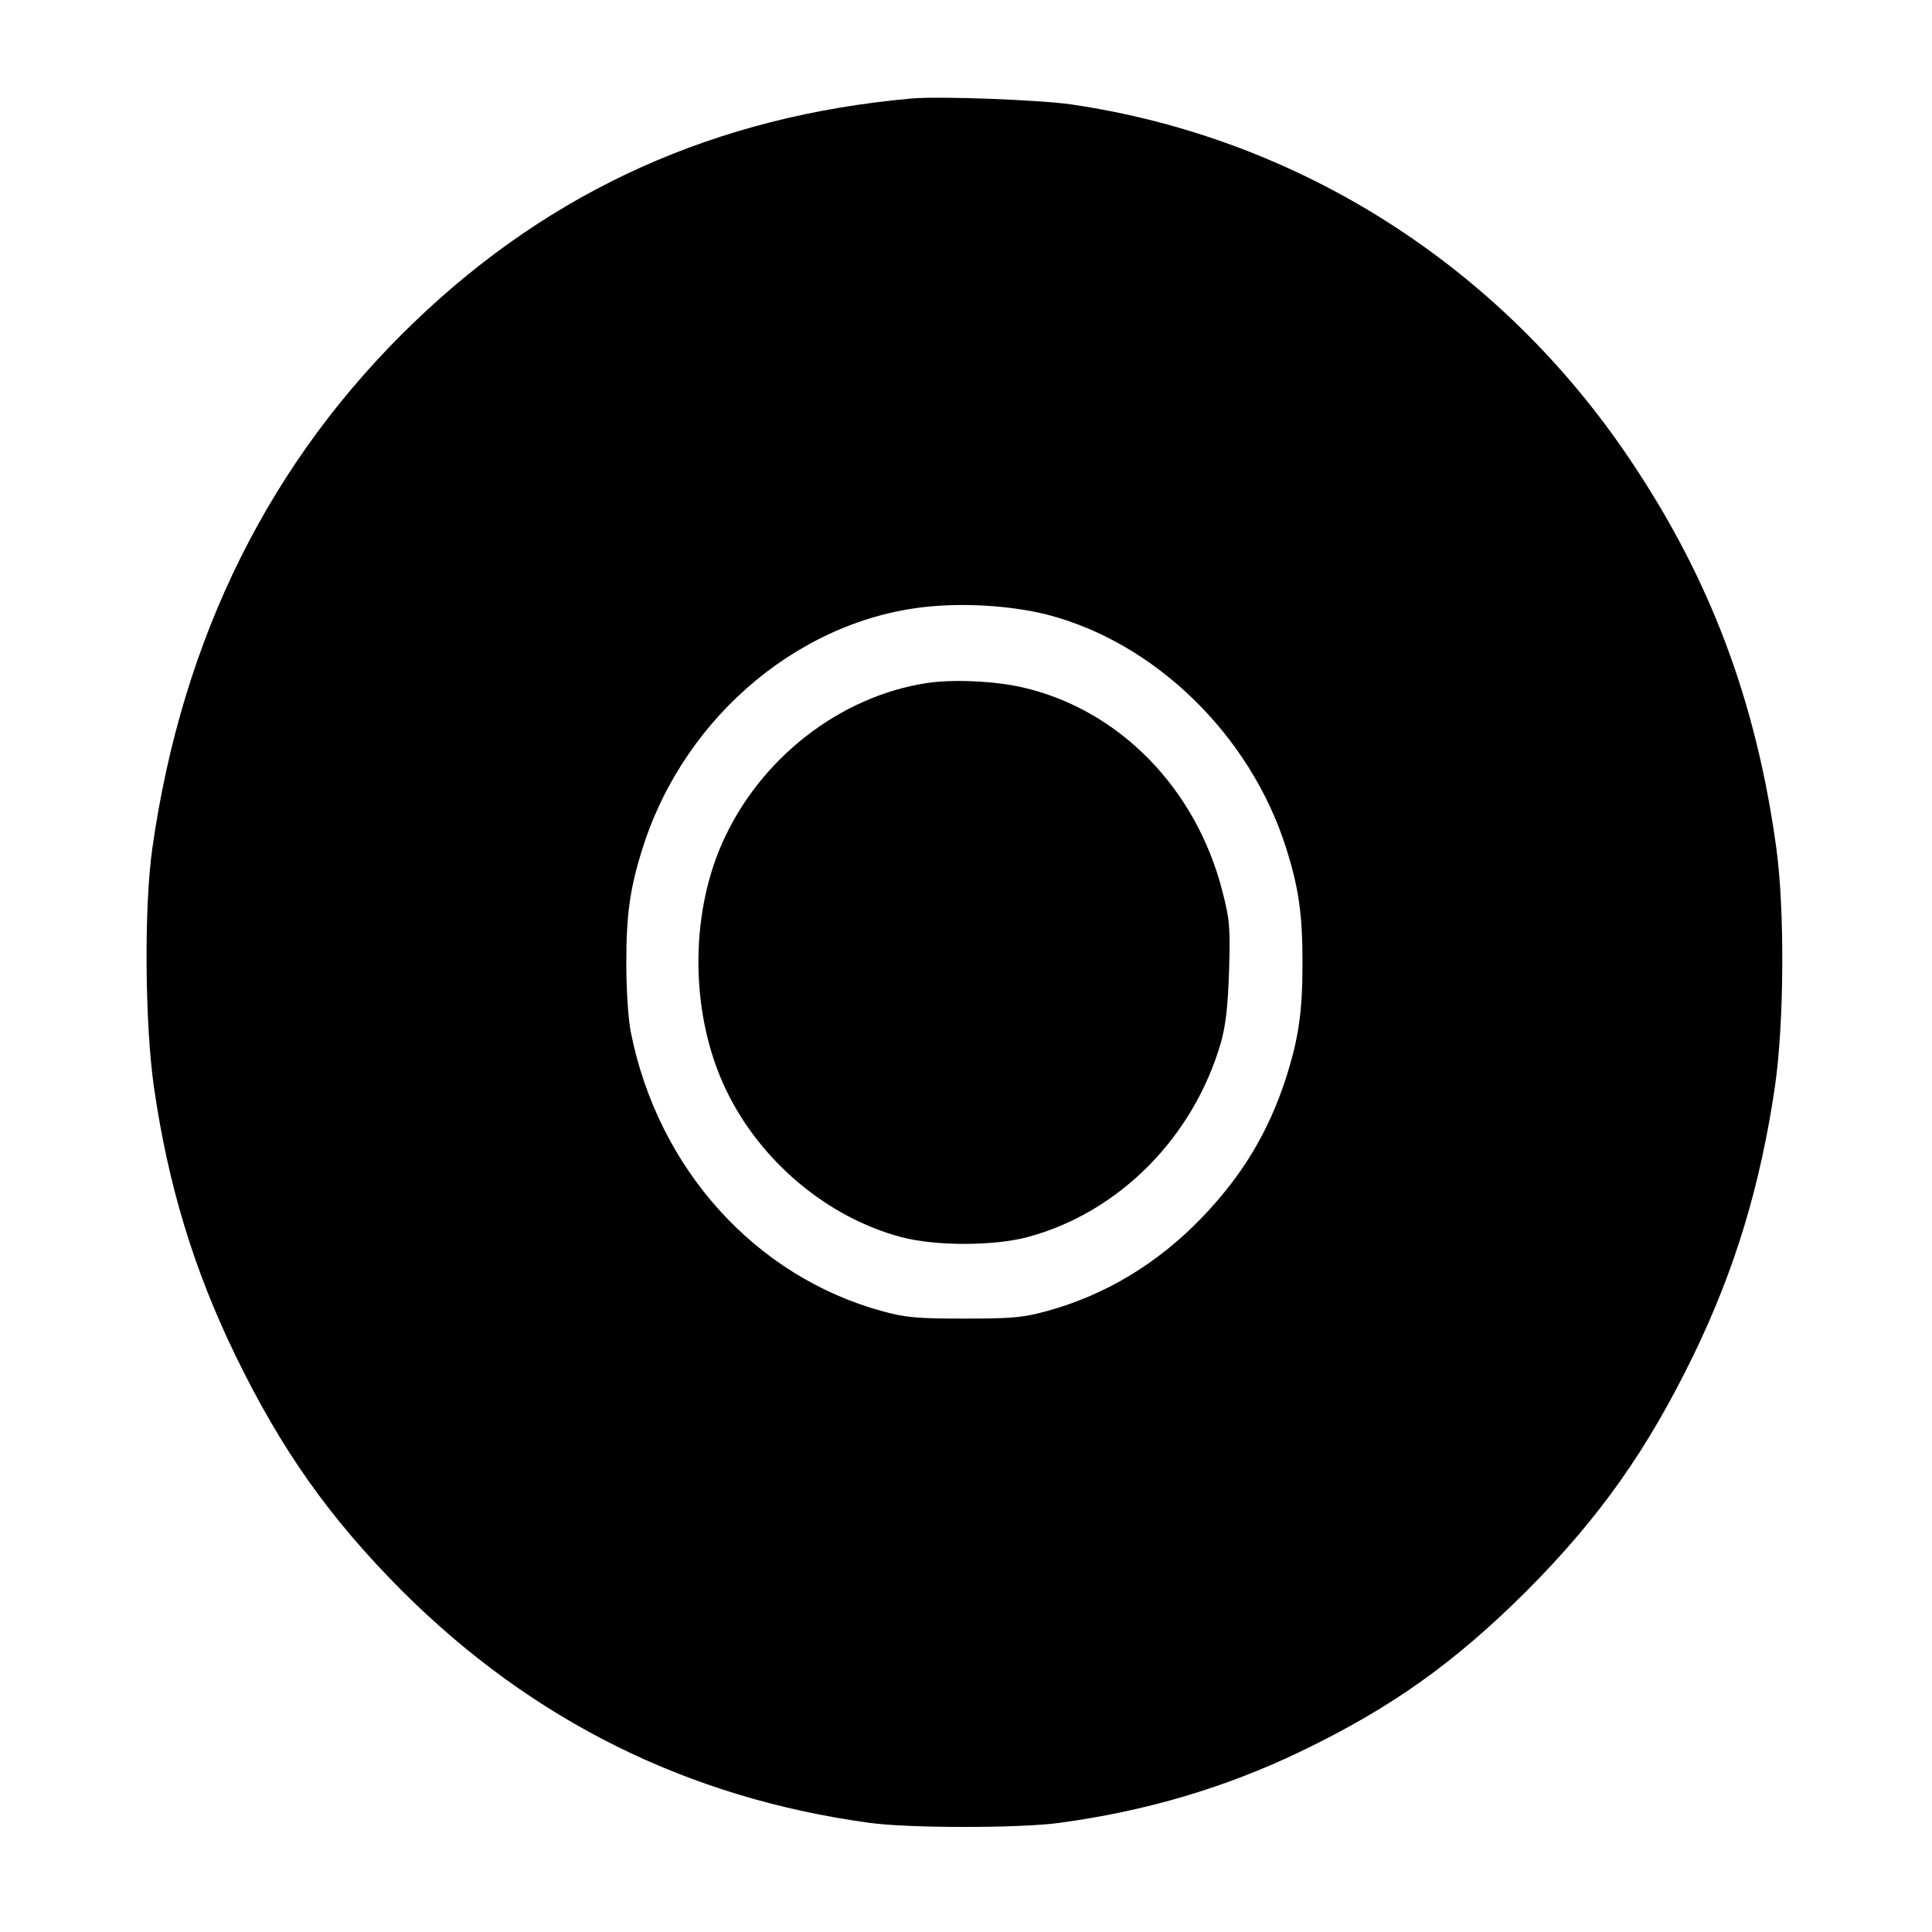
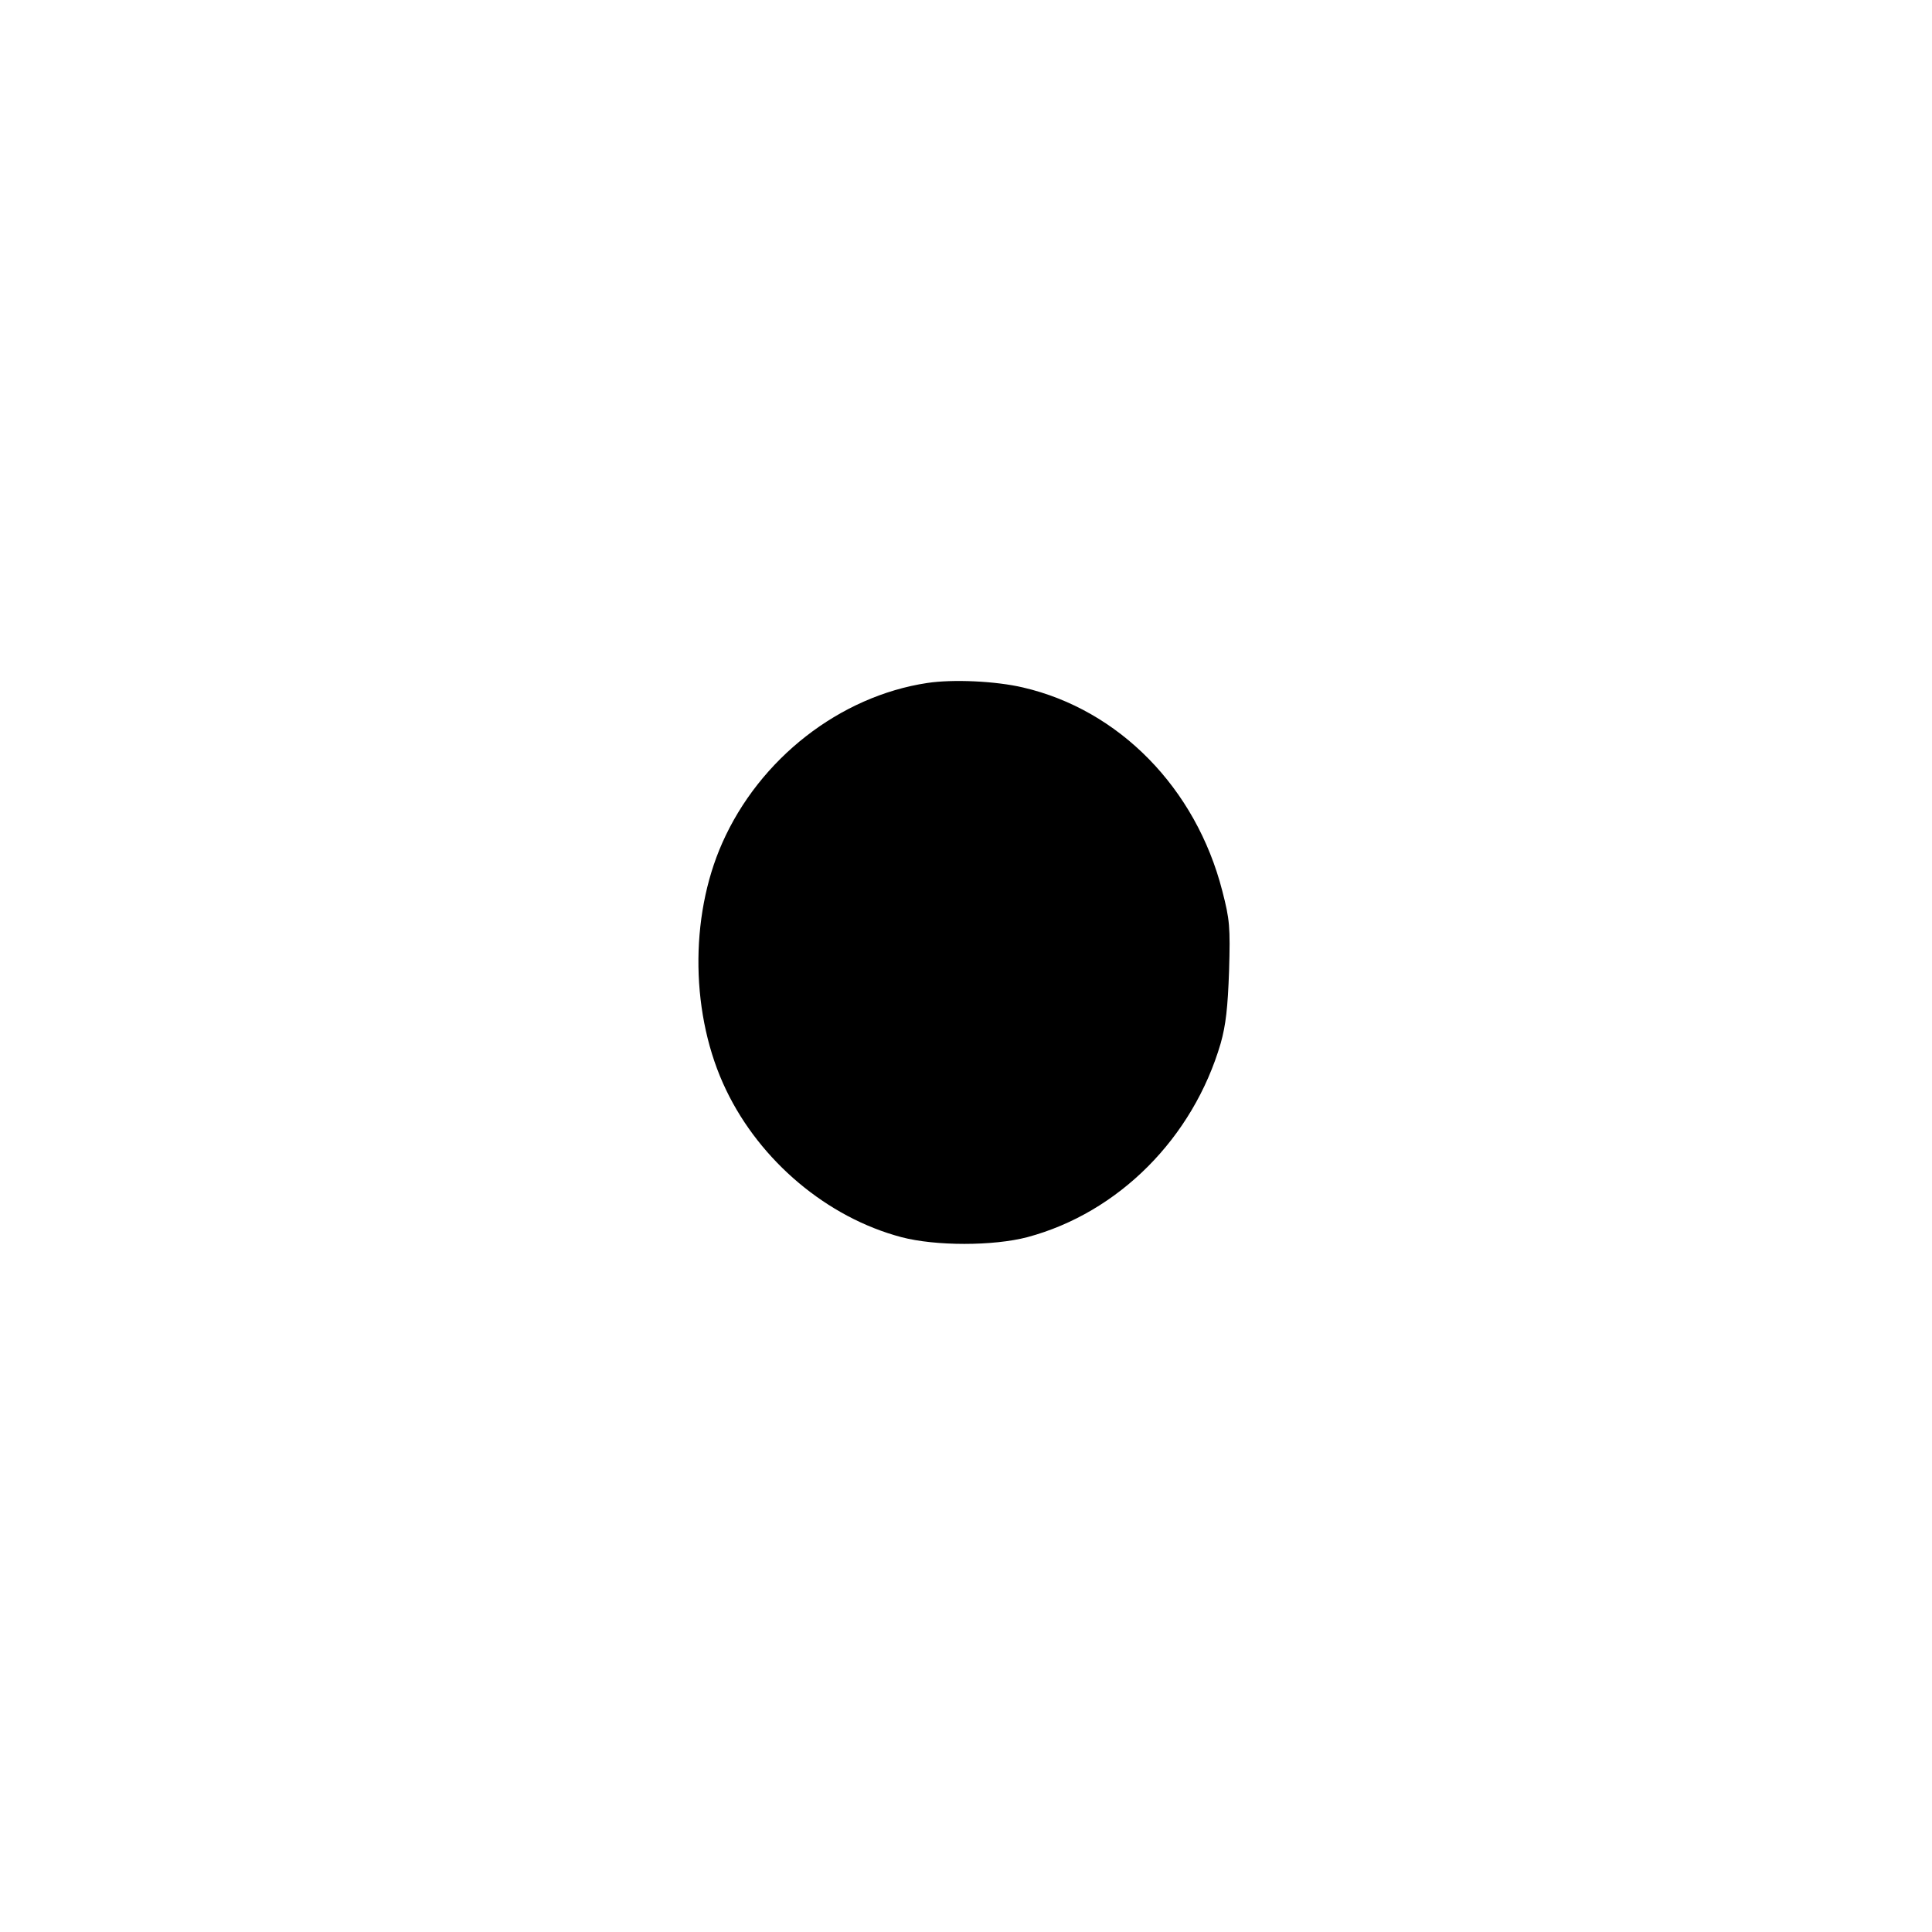
<svg xmlns="http://www.w3.org/2000/svg" version="1.0" width="600pt" height="600pt" viewBox="0 0 600 600" preserveAspectRatio="xMidYMid meet">
  <g transform="translate(0,600) scale(0.1,-0.1)" fill="#000000" stroke="none">
-     <path d="M2830 5694 c-605 -54 -1115 -283 -1541 -692 -449 -430 -723 -980 -816 -1637 -26 -184 -23 -545 5 -741 44 -304 123 -564 251 -829 144 -297 293 -508 520 -736 404 -403 888 -643 1451 -720 122 -17 468 -17 590 0 269 36 517 110 748 221 283 136 479 276 703 499 227 228 376 439 520 736 128 265 206 524 251 829 29 197 31 555 4 746 -63 455 -205 832 -452 1200 -405 605 -1032 1003 -1739 1106 -100 14 -410 26 -495 18z m423 -1603 c335 -87 629 -374 740 -721 40 -125 52 -207 52 -360 0 -154 -12 -235 -52 -360 -54 -166 -135 -301 -261 -432 -137 -142 -299 -240 -482 -290 -73 -20 -108 -23 -255 -23 -147 0 -182 3 -255 23 -395 108 -697 443 -781 867 -8 40 -14 131 -14 215 0 153 12 235 52 360 132 413 502 718 908 748 116 9 250 -2 348 -27z" />
    <path d="M2880 3879 c-272 -41 -521 -235 -637 -497 -103 -232 -98 -539 12 -767 106 -221 314 -396 544 -457 106 -28 286 -28 392 0 283 76 514 308 600 602 16 57 22 111 26 225 4 137 2 159 -21 248 -82 320 -321 563 -619 632 -85 20 -218 26 -297 14z" />
  </g>
</svg>